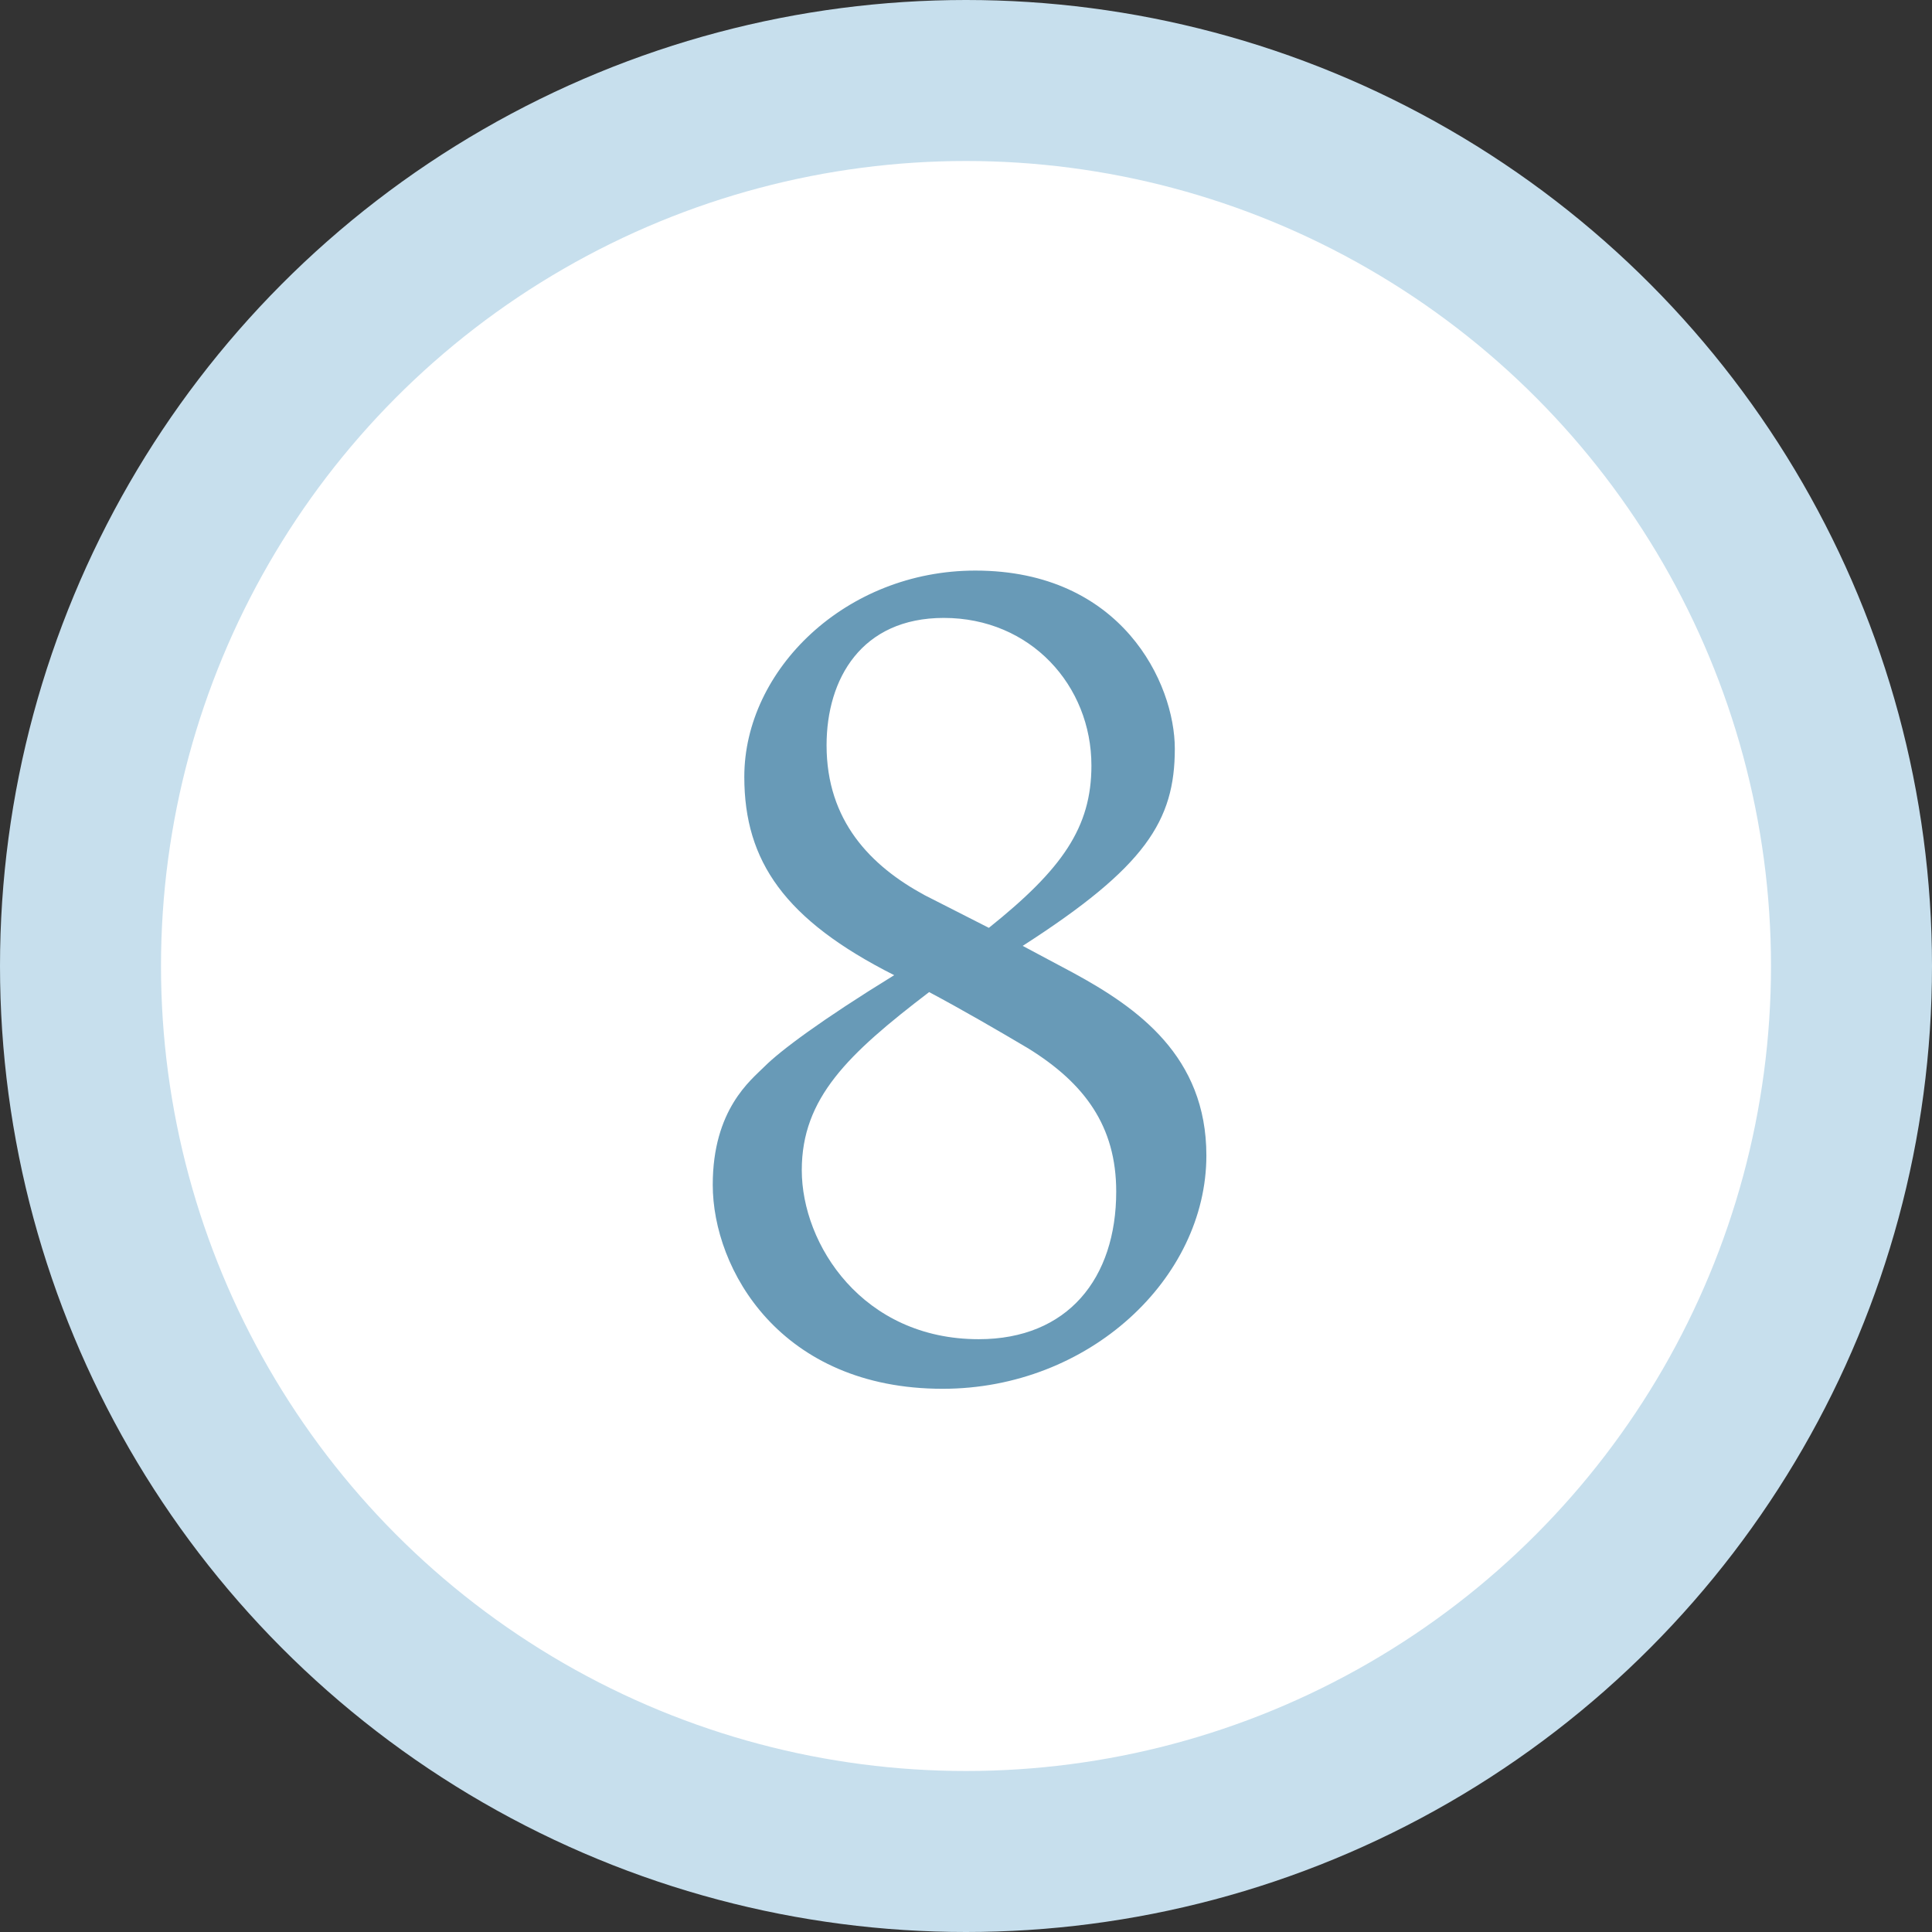
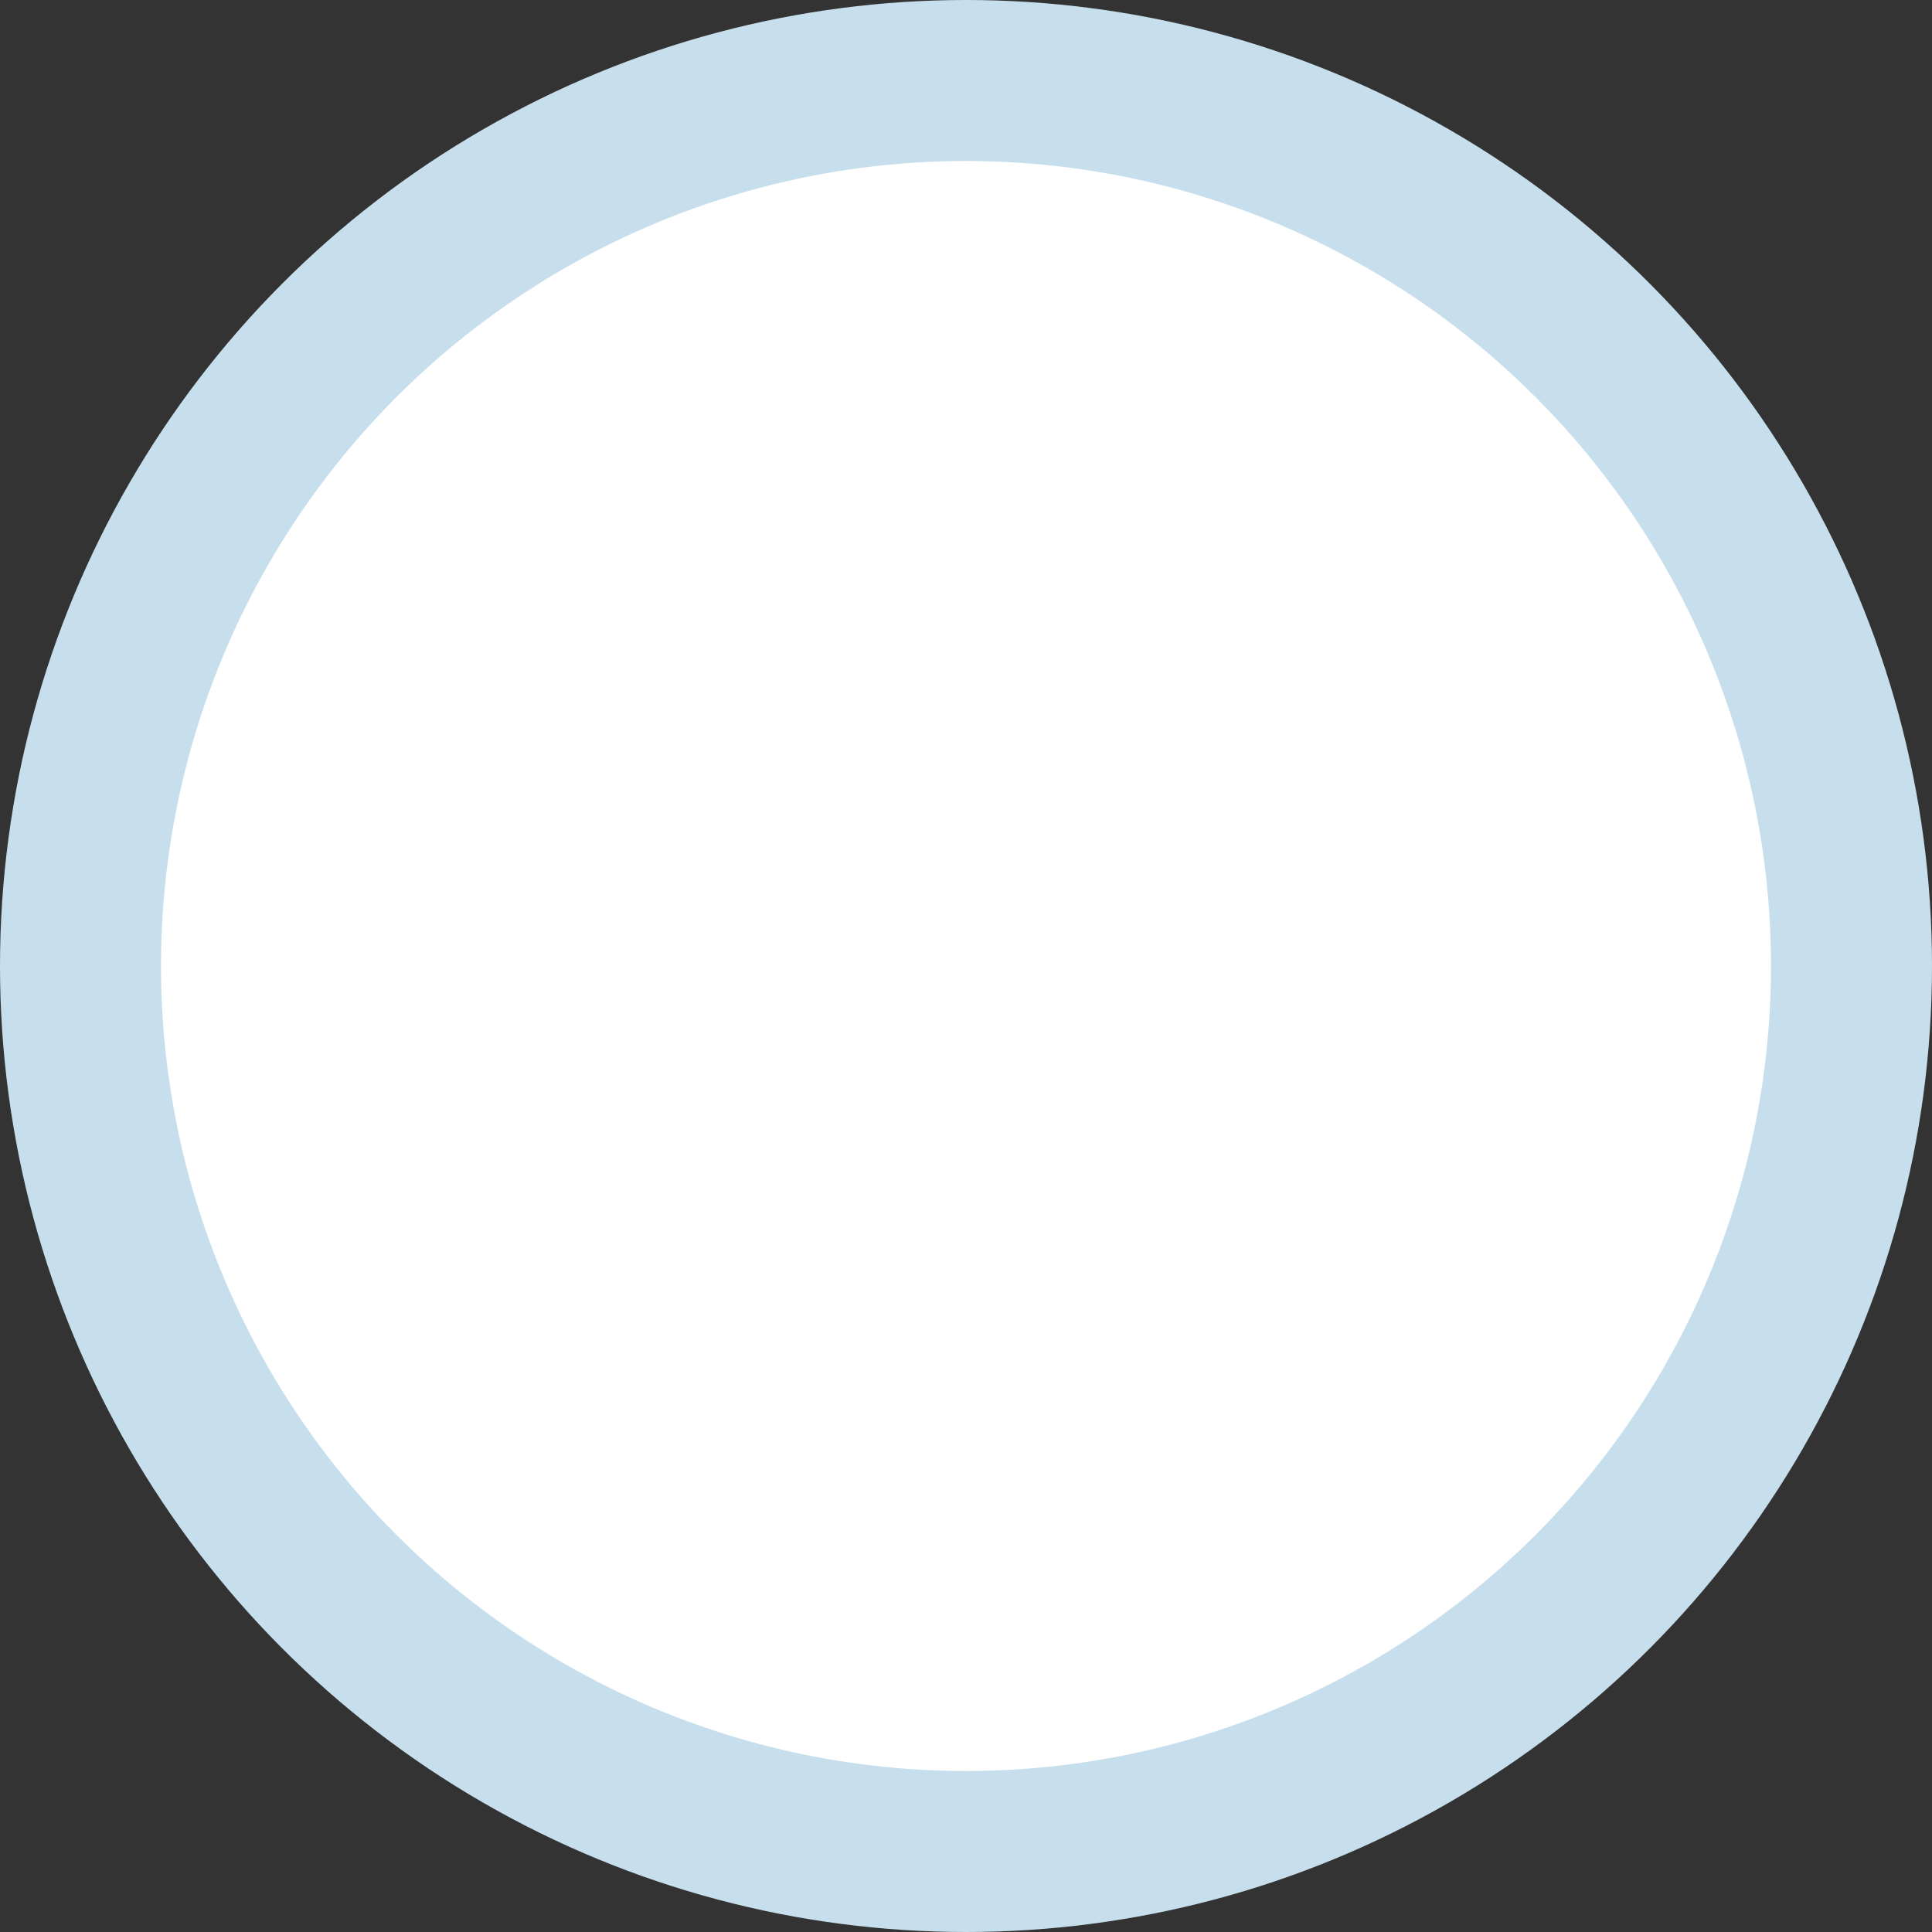
<svg xmlns="http://www.w3.org/2000/svg" width="48" height="48" viewBox="0 0 48 48" fill="none">
  <rect x="0" y="0" width="48" height="48" fill="#333333" stroke="none" />
  <circle cx="24" cy="24" r="22" fill="white" stroke="#C7DFED" stroke-width="4" />
-   <path d="M24.316 33.272C26.528 33.272 27.732 31.76 27.732 29.604C27.732 27.98 26.948 26.916 25.548 26.048C24.792 25.6 23.924 25.096 23.084 24.648C21.068 26.188 19.92 27.28 19.92 29.072C19.92 30.92 21.432 33.272 24.316 33.272ZM22.972 22.24L24.568 23.052C26.388 21.596 27.116 20.56 27.116 19.02C27.116 17.032 25.604 15.352 23.448 15.352C21.404 15.352 20.536 16.864 20.536 18.516C20.536 20.392 21.628 21.512 22.972 22.24ZM25.408 23.5L26.668 24.172C28.264 25.04 29.972 26.244 29.972 28.708C29.972 31.76 27.06 34.504 23.42 34.504C19.388 34.504 17.708 31.536 17.708 29.436C17.708 27.56 18.66 26.832 18.996 26.496C19.388 26.104 20.396 25.348 22.216 24.228C19.5 22.856 18.492 21.4 18.492 19.3C18.492 16.64 21.012 14.176 24.232 14.176C27.872 14.176 29.188 16.976 29.188 18.6C29.188 20.392 28.46 21.54 25.408 23.5Z" fill="#689AB7" />
</svg>